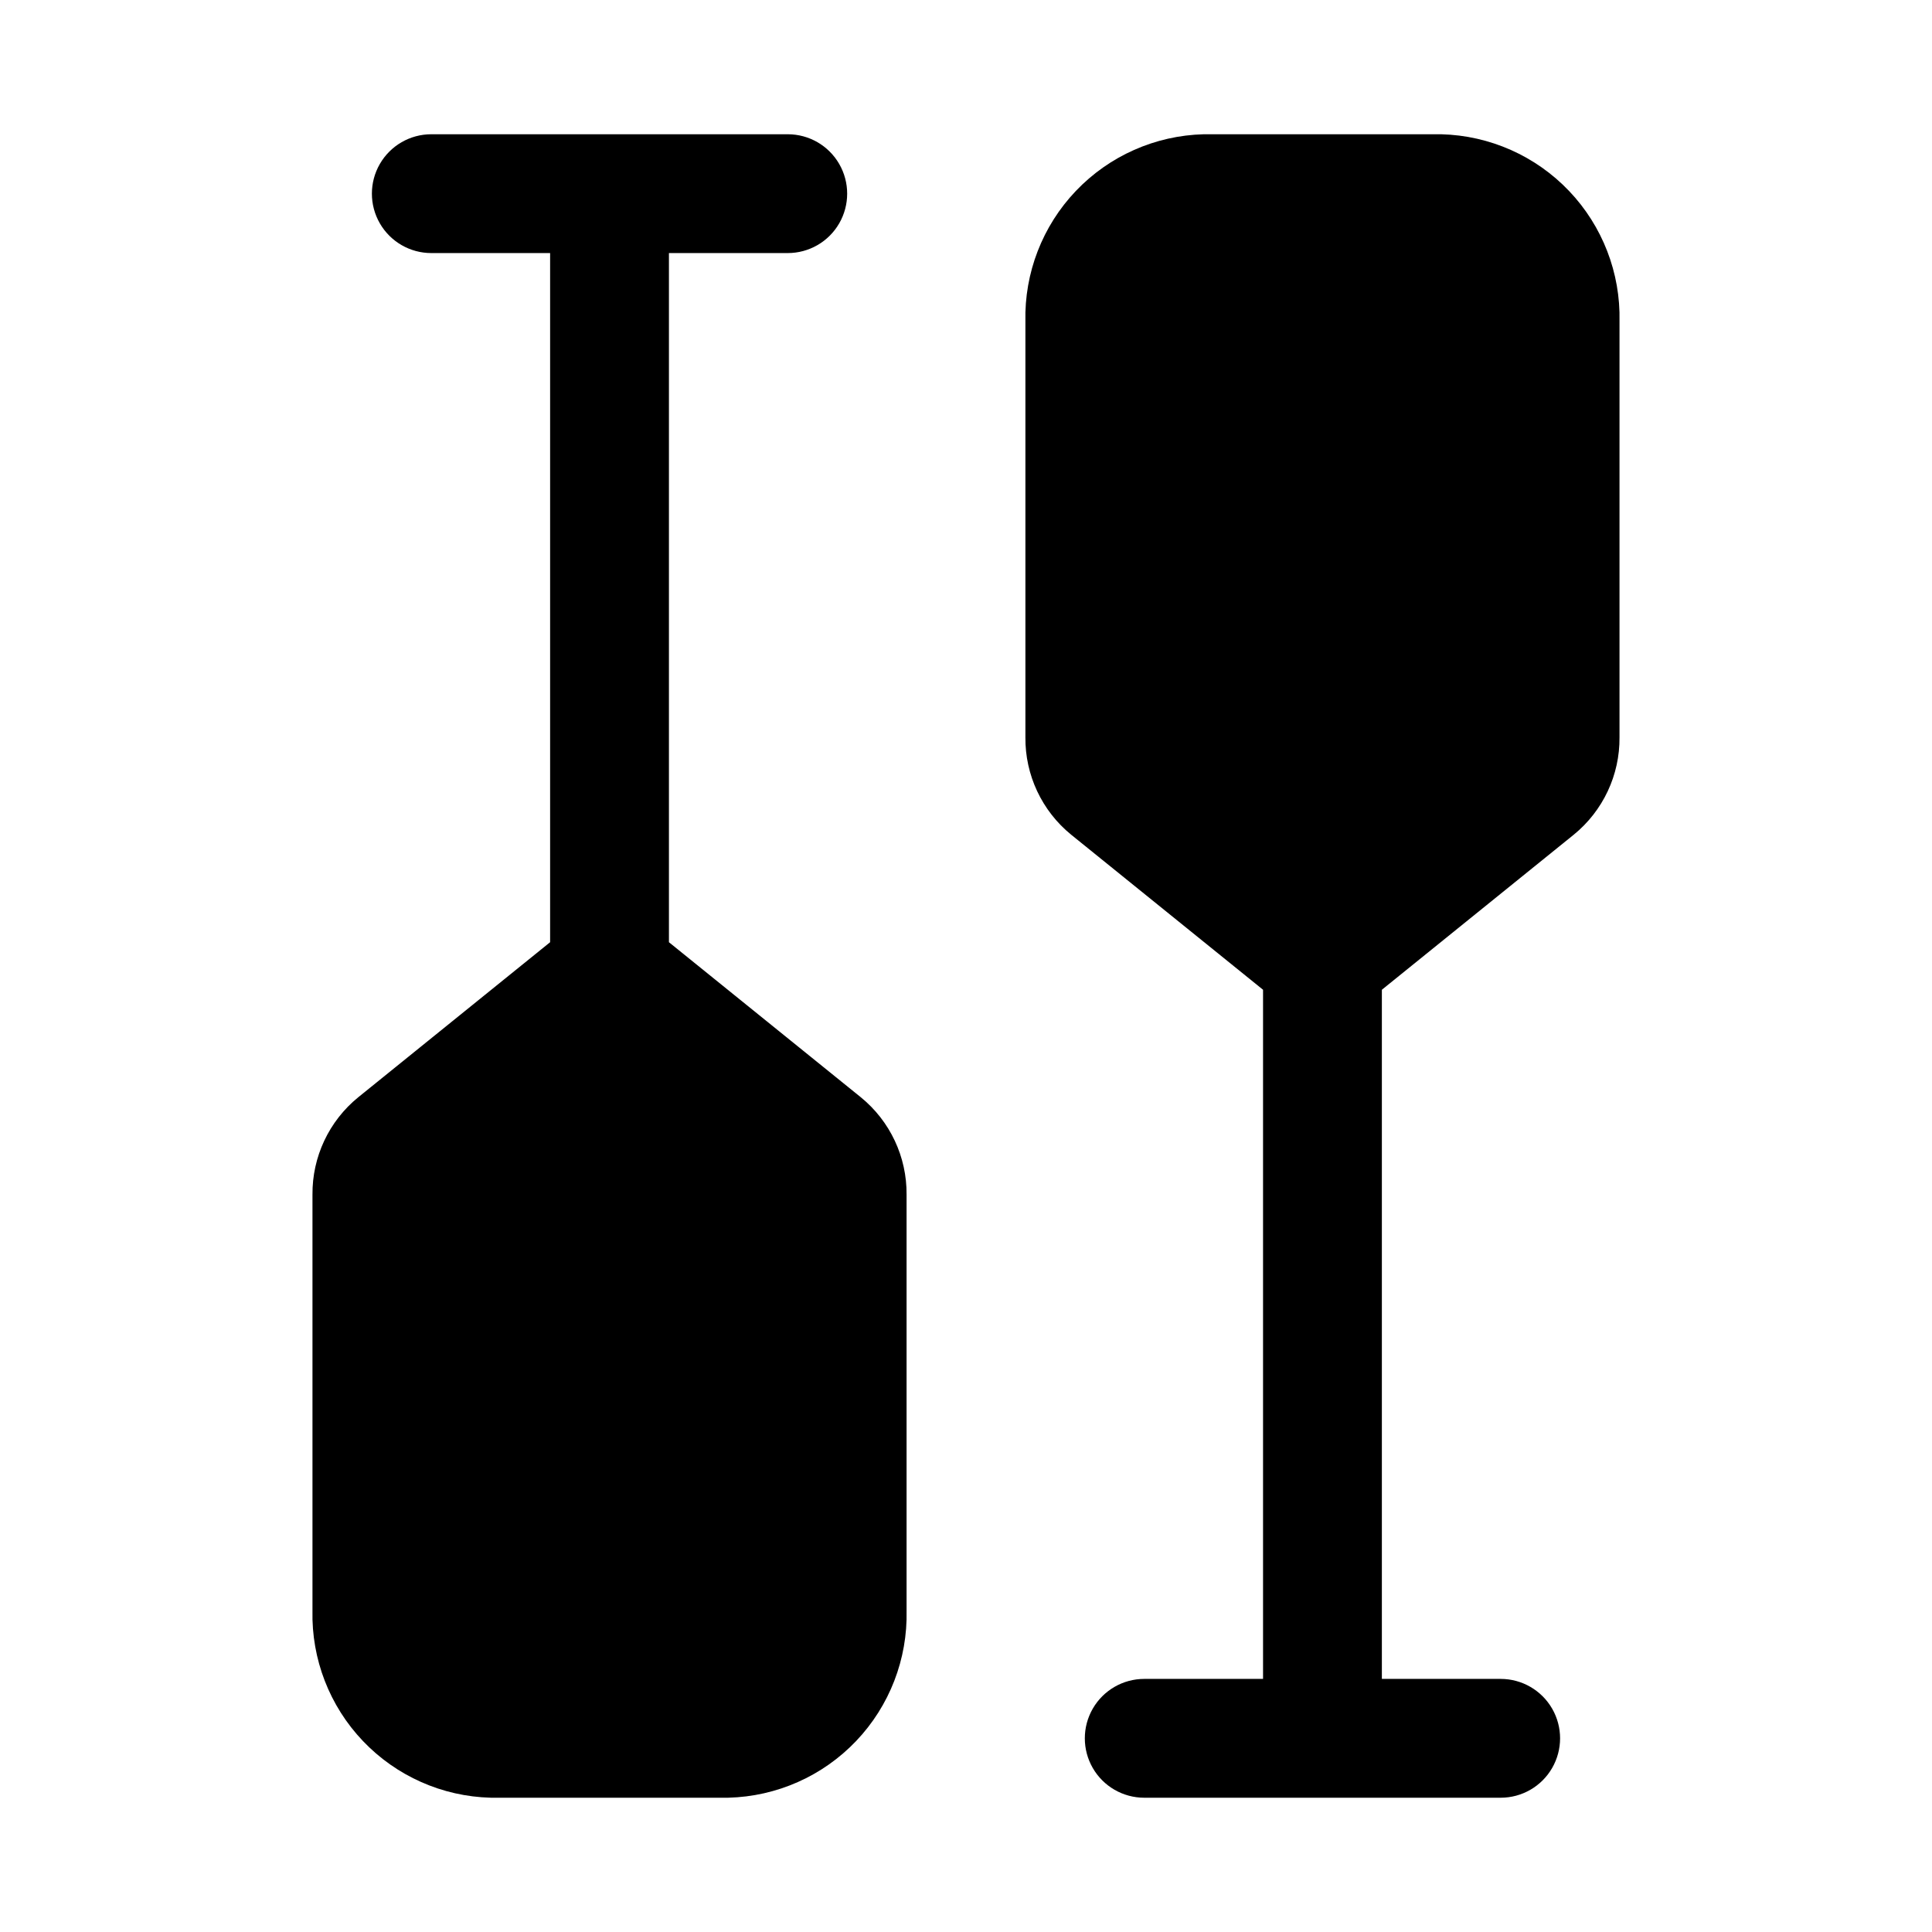
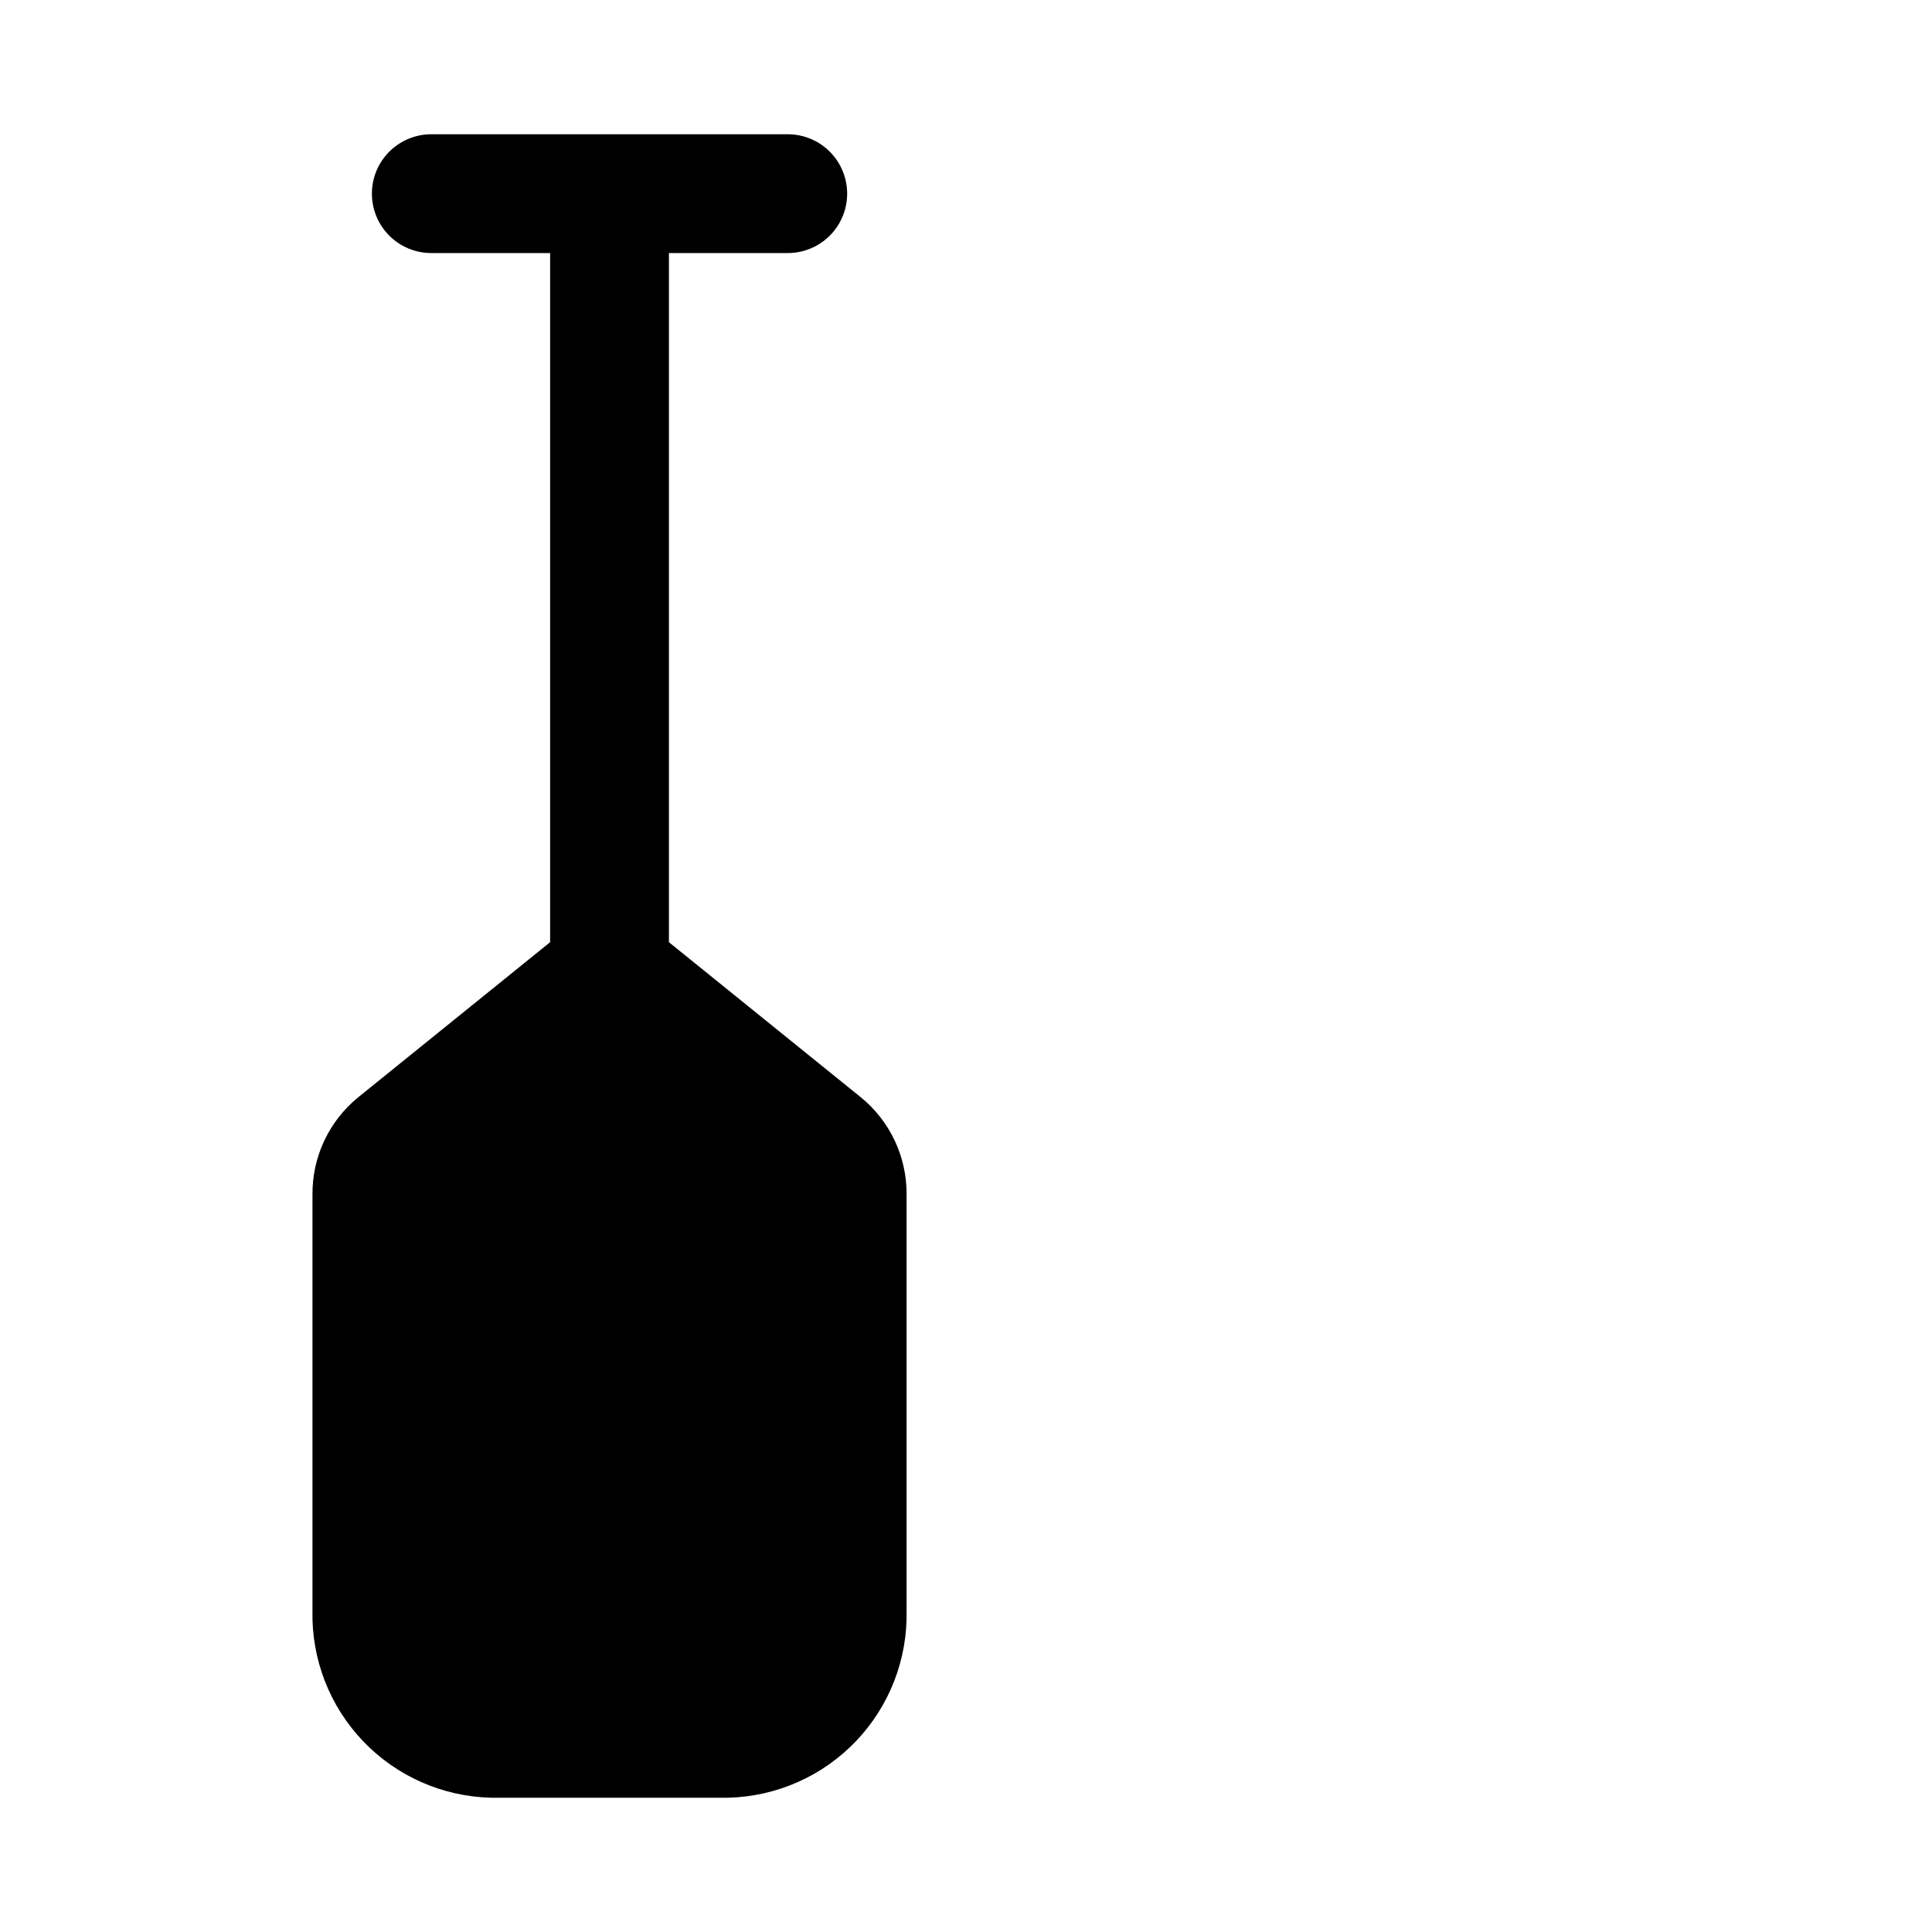
<svg xmlns="http://www.w3.org/2000/svg" fill="#000000" width="800px" height="800px" version="1.1" viewBox="144 144 512 512">
  <g>
    <path d="m372.13 434.79-50.855-41.094v-182.63h31.488c5.625 0 10.824-3 13.637-7.871 2.812-4.871 2.812-10.875 0-15.746s-8.012-7.871-13.637-7.871h-94.465c-5.625 0-10.82 3-13.633 7.871s-2.812 10.875 0 15.746c2.812 4.871 8.008 7.871 13.633 7.871h31.488v182.63l-50.852 41.094c-7.758 6.316-12.219 15.816-12.125 25.82v110.21c-0.293 12.836 4.512 25.266 13.367 34.562 8.852 9.297 21.031 14.703 33.867 15.031h62.977c12.832-0.328 25.012-5.734 33.867-15.031 8.855-9.297 13.66-21.727 13.363-34.562v-110.21c0.094-10.004-4.367-19.504-12.121-25.82z" />
-     <path d="m525.95 179.58h-62.973c-12.836 0.328-25.016 5.734-33.871 15.031-8.852 9.297-13.66 21.727-13.363 34.562v110.21c-0.094 10.004 4.367 19.504 12.125 25.82l50.852 41.094v182.63h-31.488c-5.625 0-10.82 3.004-13.633 7.875-2.812 4.871-2.812 10.871 0 15.742 2.812 4.871 8.008 7.871 13.633 7.871h94.465c5.625 0 10.82-3 13.633-7.871 2.812-4.871 2.812-10.871 0-15.742-2.812-4.871-8.008-7.875-13.633-7.875h-31.488v-182.63l50.852-41.094c7.758-6.316 12.219-15.816 12.125-25.82v-110.21c0.297-12.836-4.512-25.266-13.363-34.562-8.855-9.297-21.035-14.703-33.871-15.031z" />
  </g>
</svg>